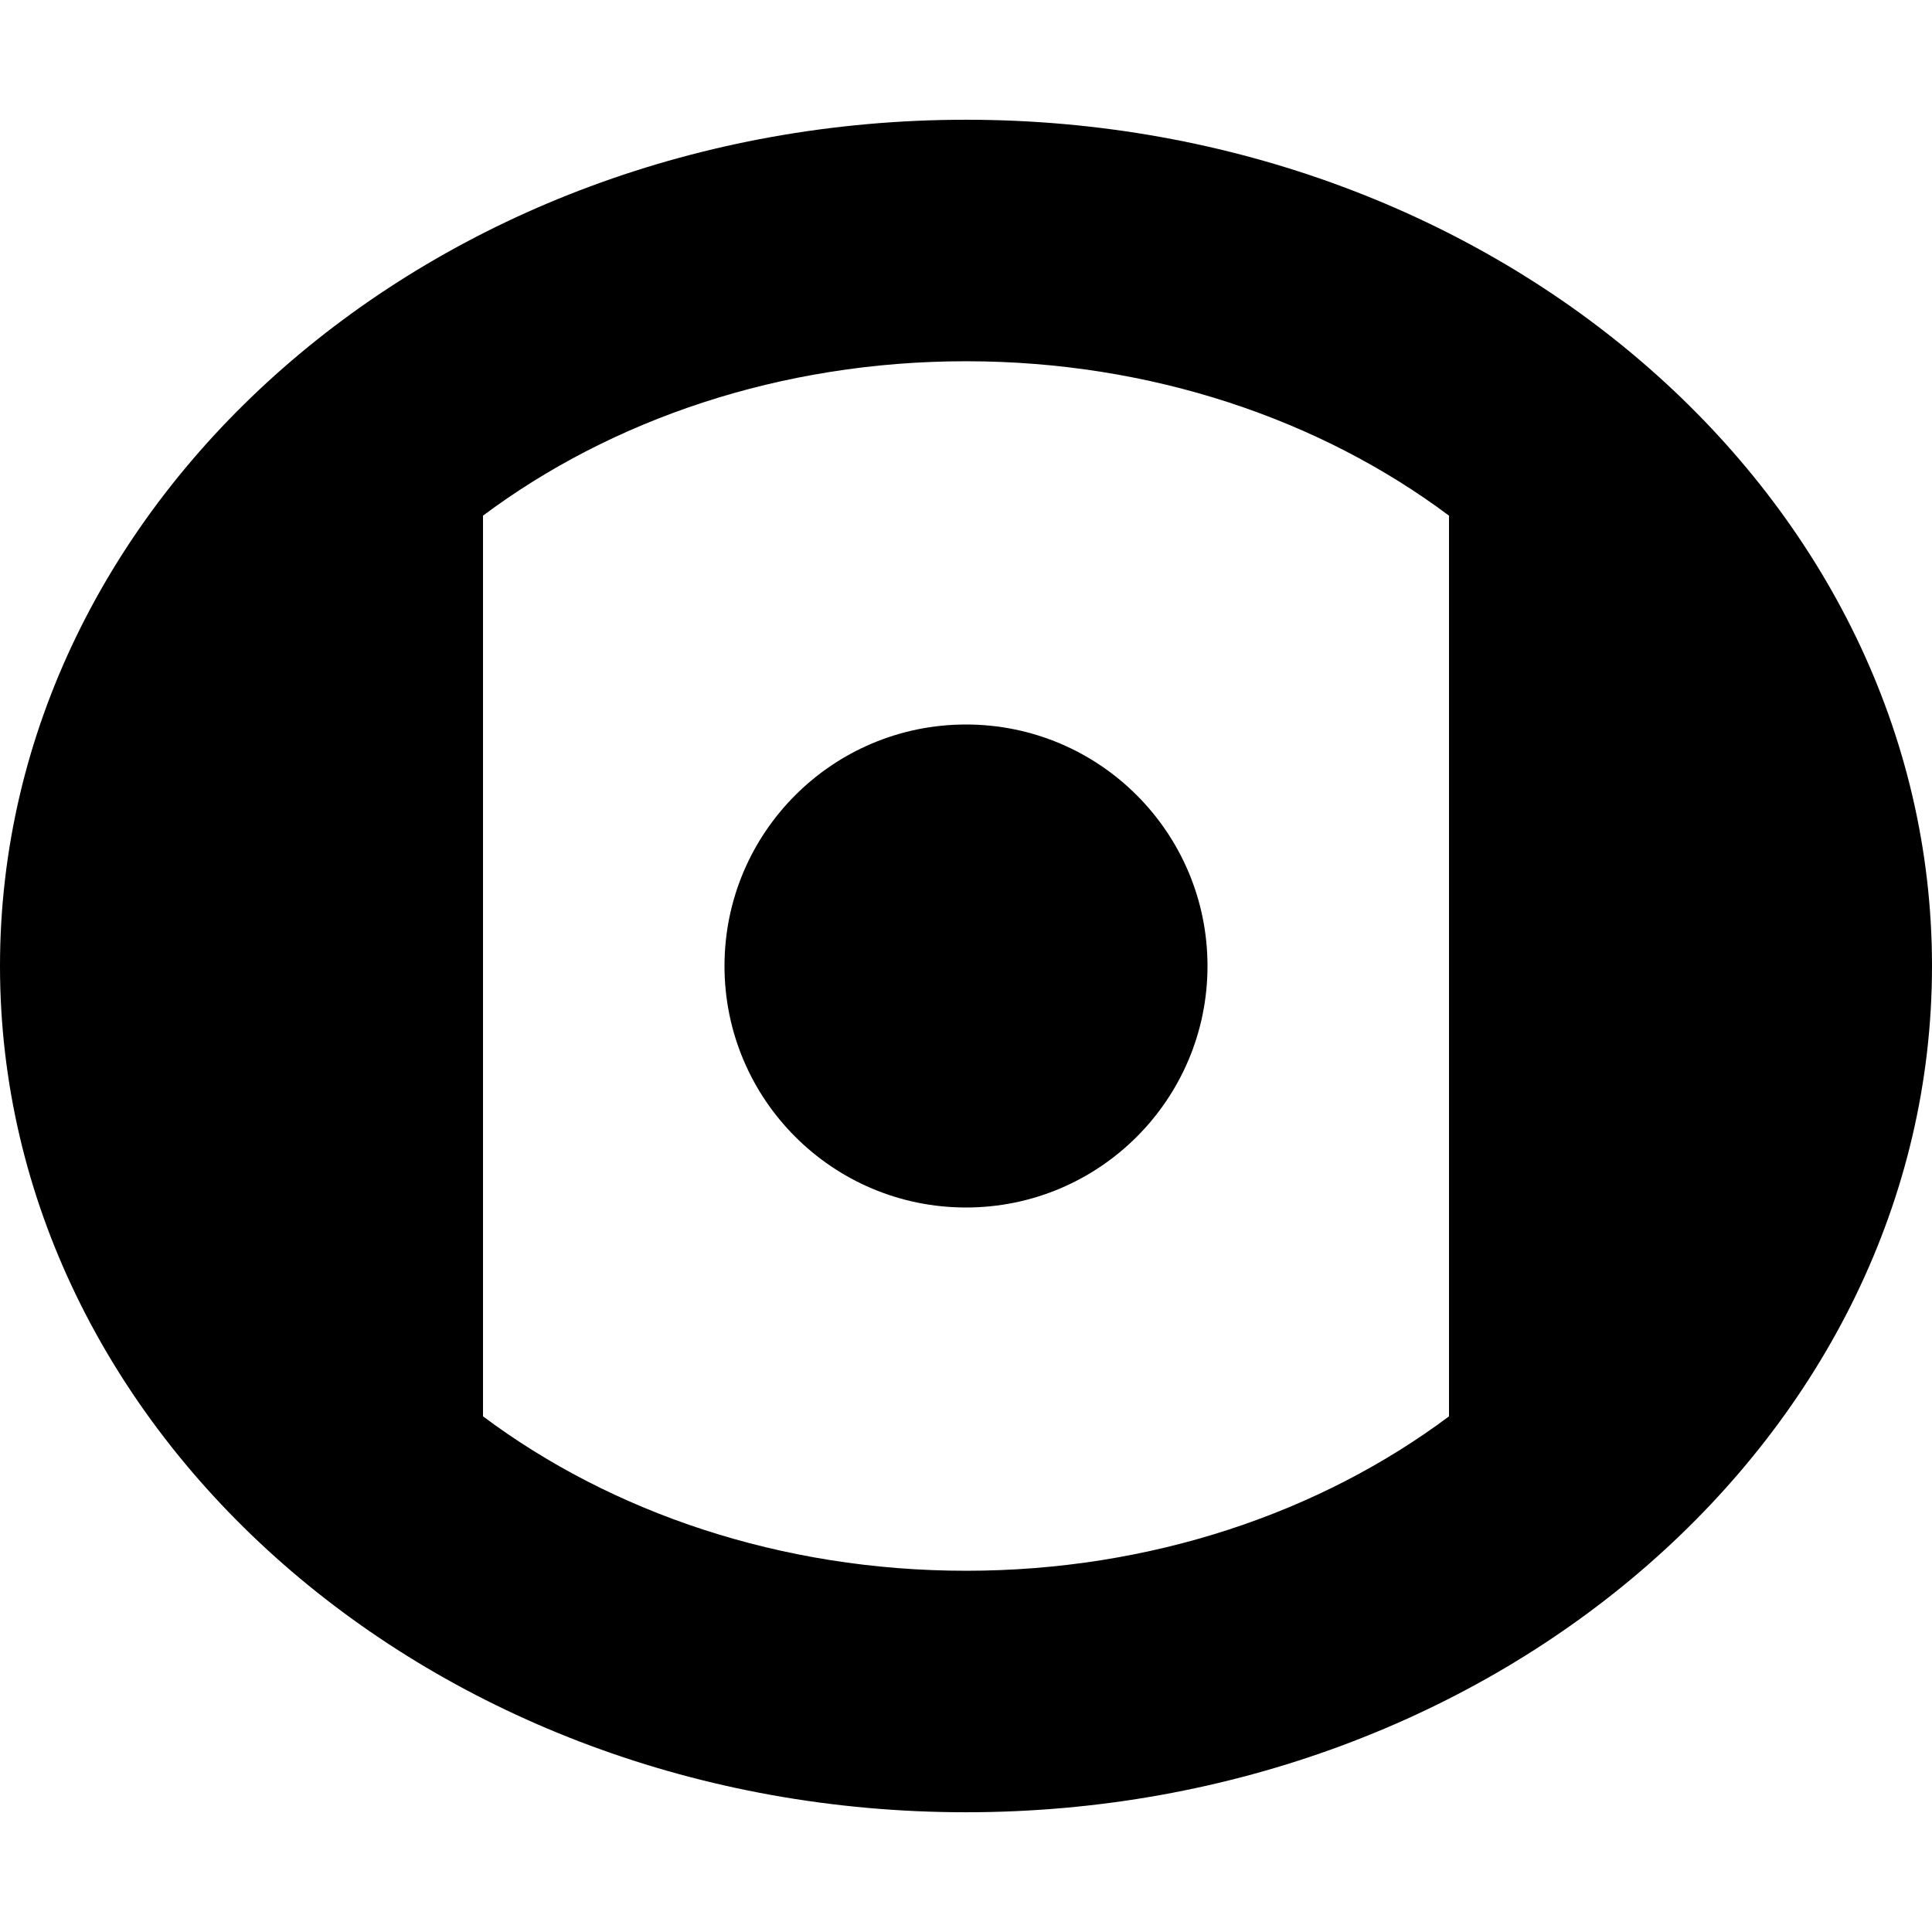
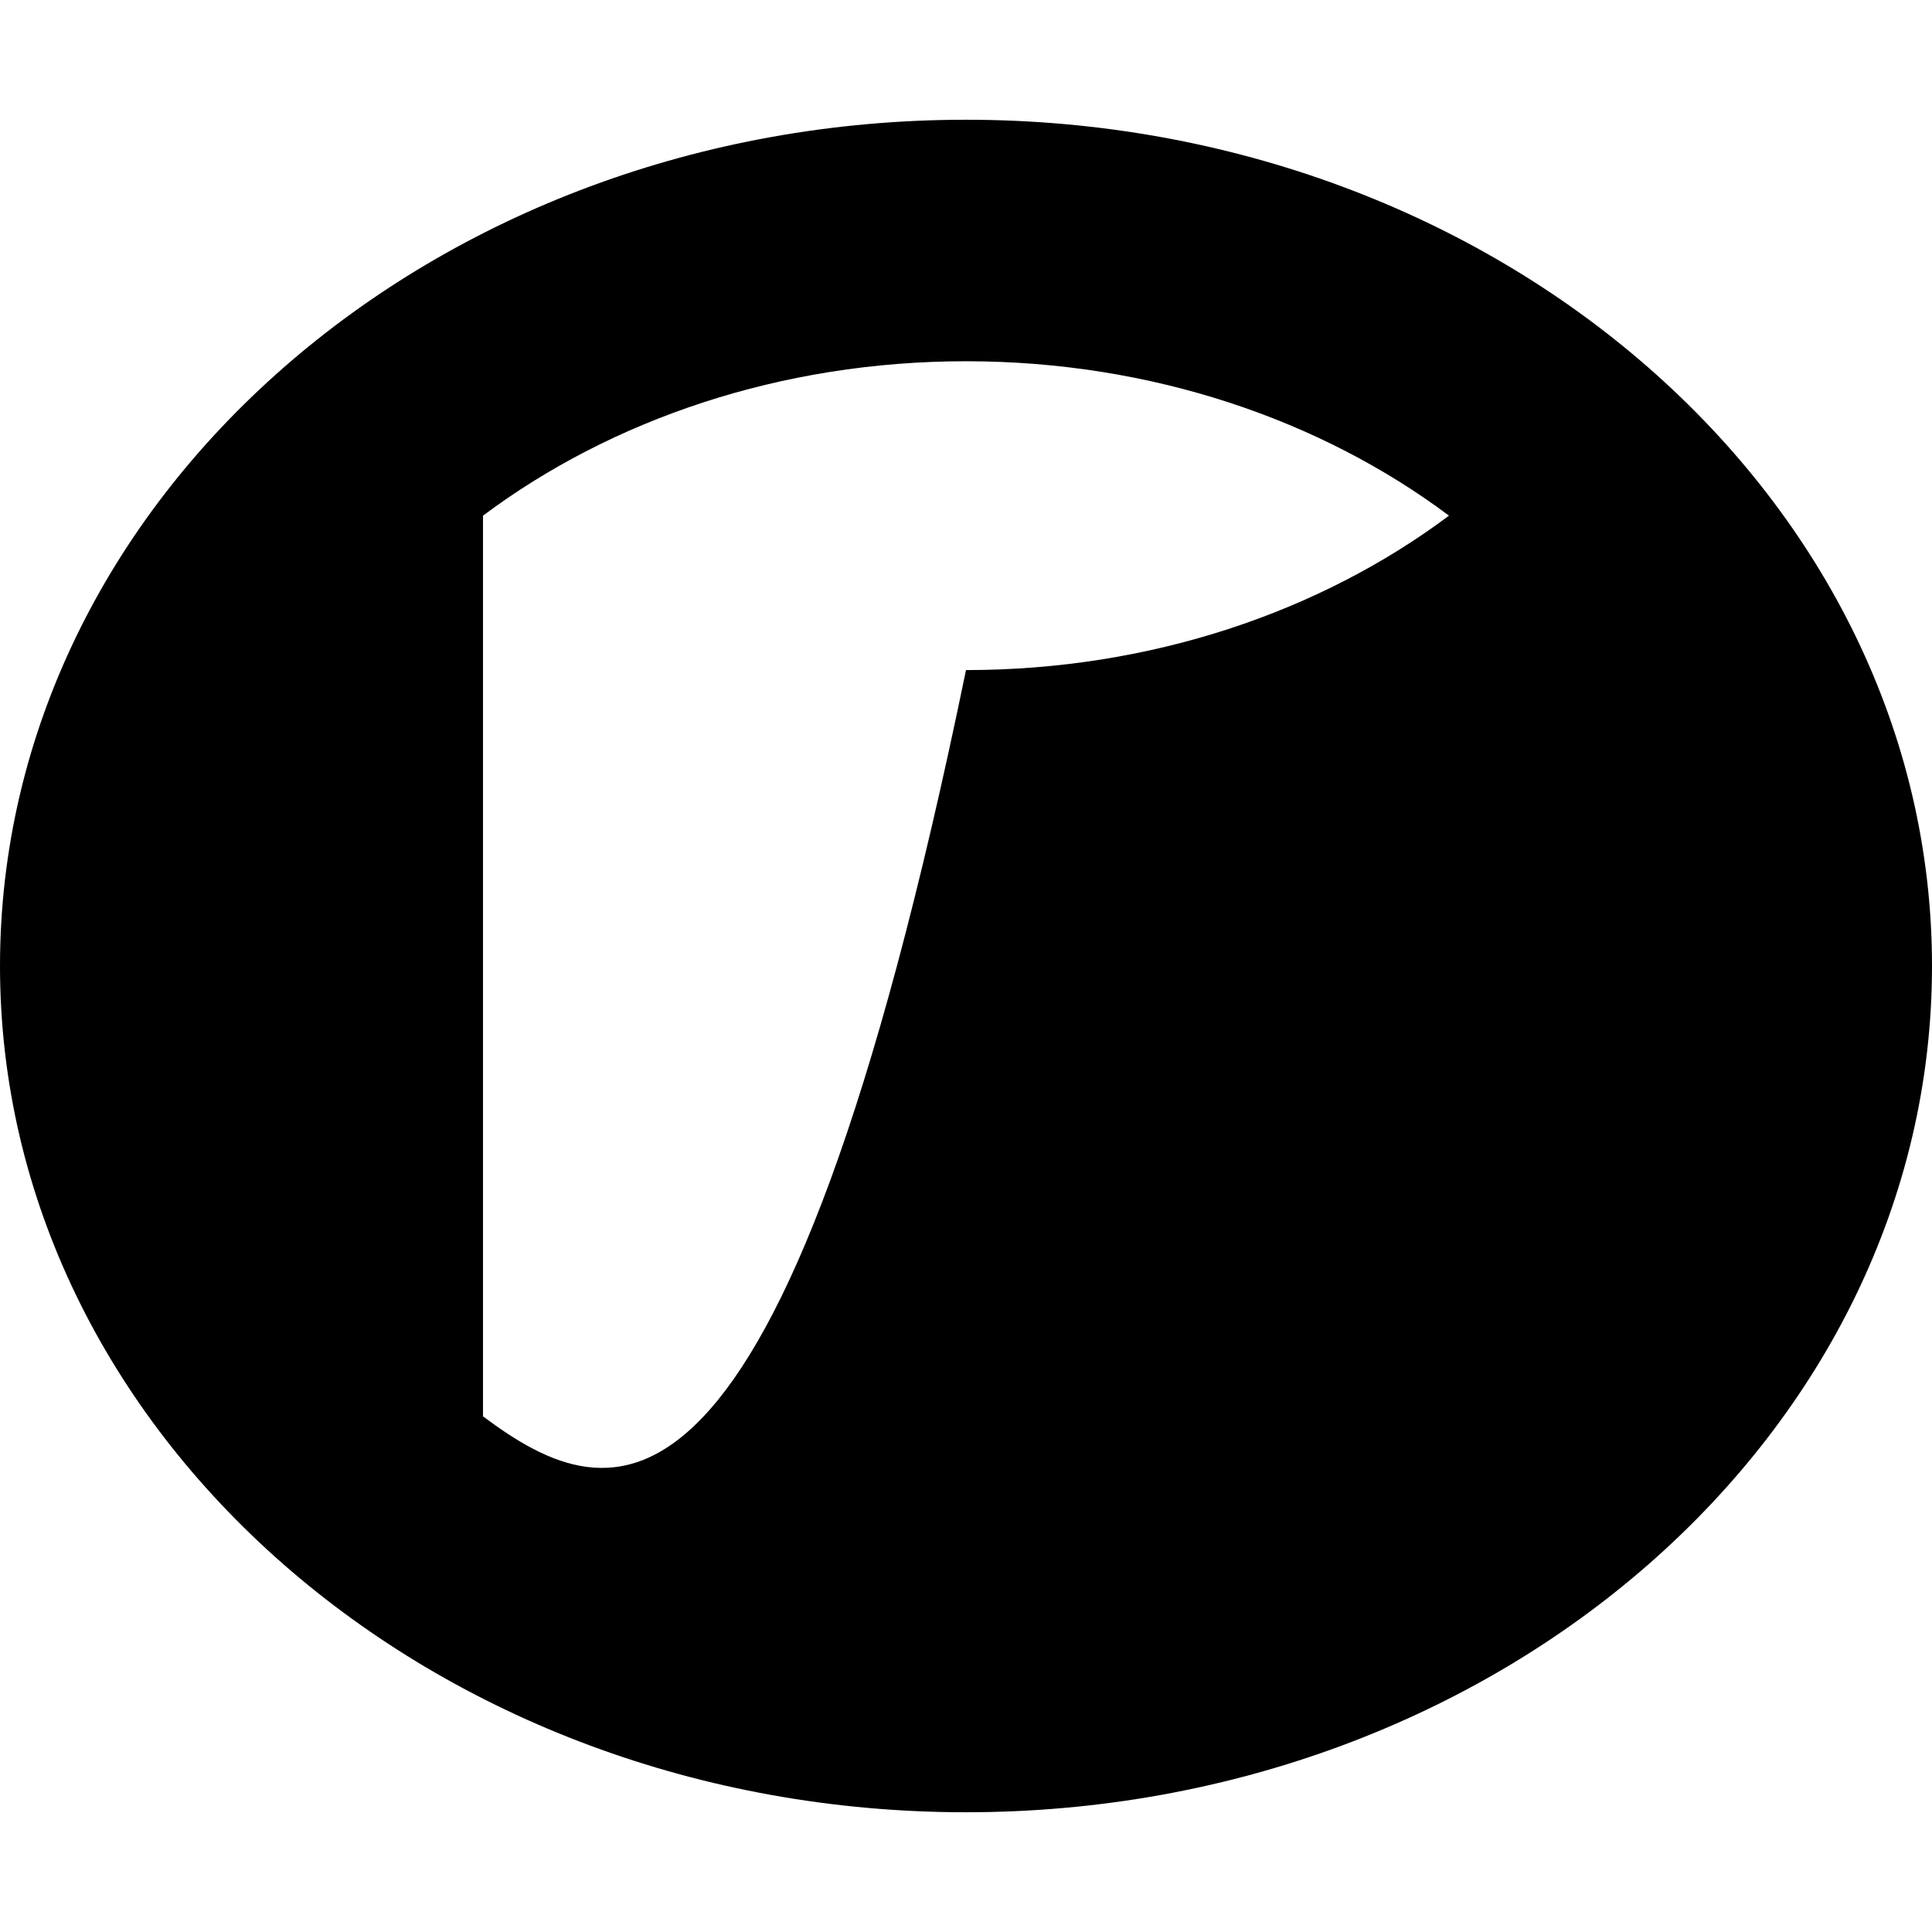
<svg xmlns="http://www.w3.org/2000/svg" fill="#000000" height="800px" width="800px" version="1.1" id="Capa_1" viewBox="0 0 240 240" xml:space="preserve">
  <g id="XMLID_887_">
-     <circle id="XMLID_891_" cx="120" cy="120" r="30" />
-     <path id="XMLID_892_" d="M120,14.875C53.832,14.875,0,62.034,0,120s53.832,105.125,120,105.125c66.168,0,120-47.159,120-105.125   S186.168,14.875,120,14.875z M60,175.943V64.057c15.935-11.92,36.969-19.182,60-19.182c23.031,0,44.065,7.262,60,19.182v111.887   c-15.935,11.92-36.969,19.182-60,19.182C96.969,195.125,75.935,187.863,60,175.943z" />
+     <path id="XMLID_892_" d="M120,14.875C53.832,14.875,0,62.034,0,120s53.832,105.125,120,105.125c66.168,0,120-47.159,120-105.125   S186.168,14.875,120,14.875z M60,175.943V64.057c15.935-11.92,36.969-19.182,60-19.182c23.031,0,44.065,7.262,60,19.182c-15.935,11.92-36.969,19.182-60,19.182C96.969,195.125,75.935,187.863,60,175.943z" />
  </g>
</svg>